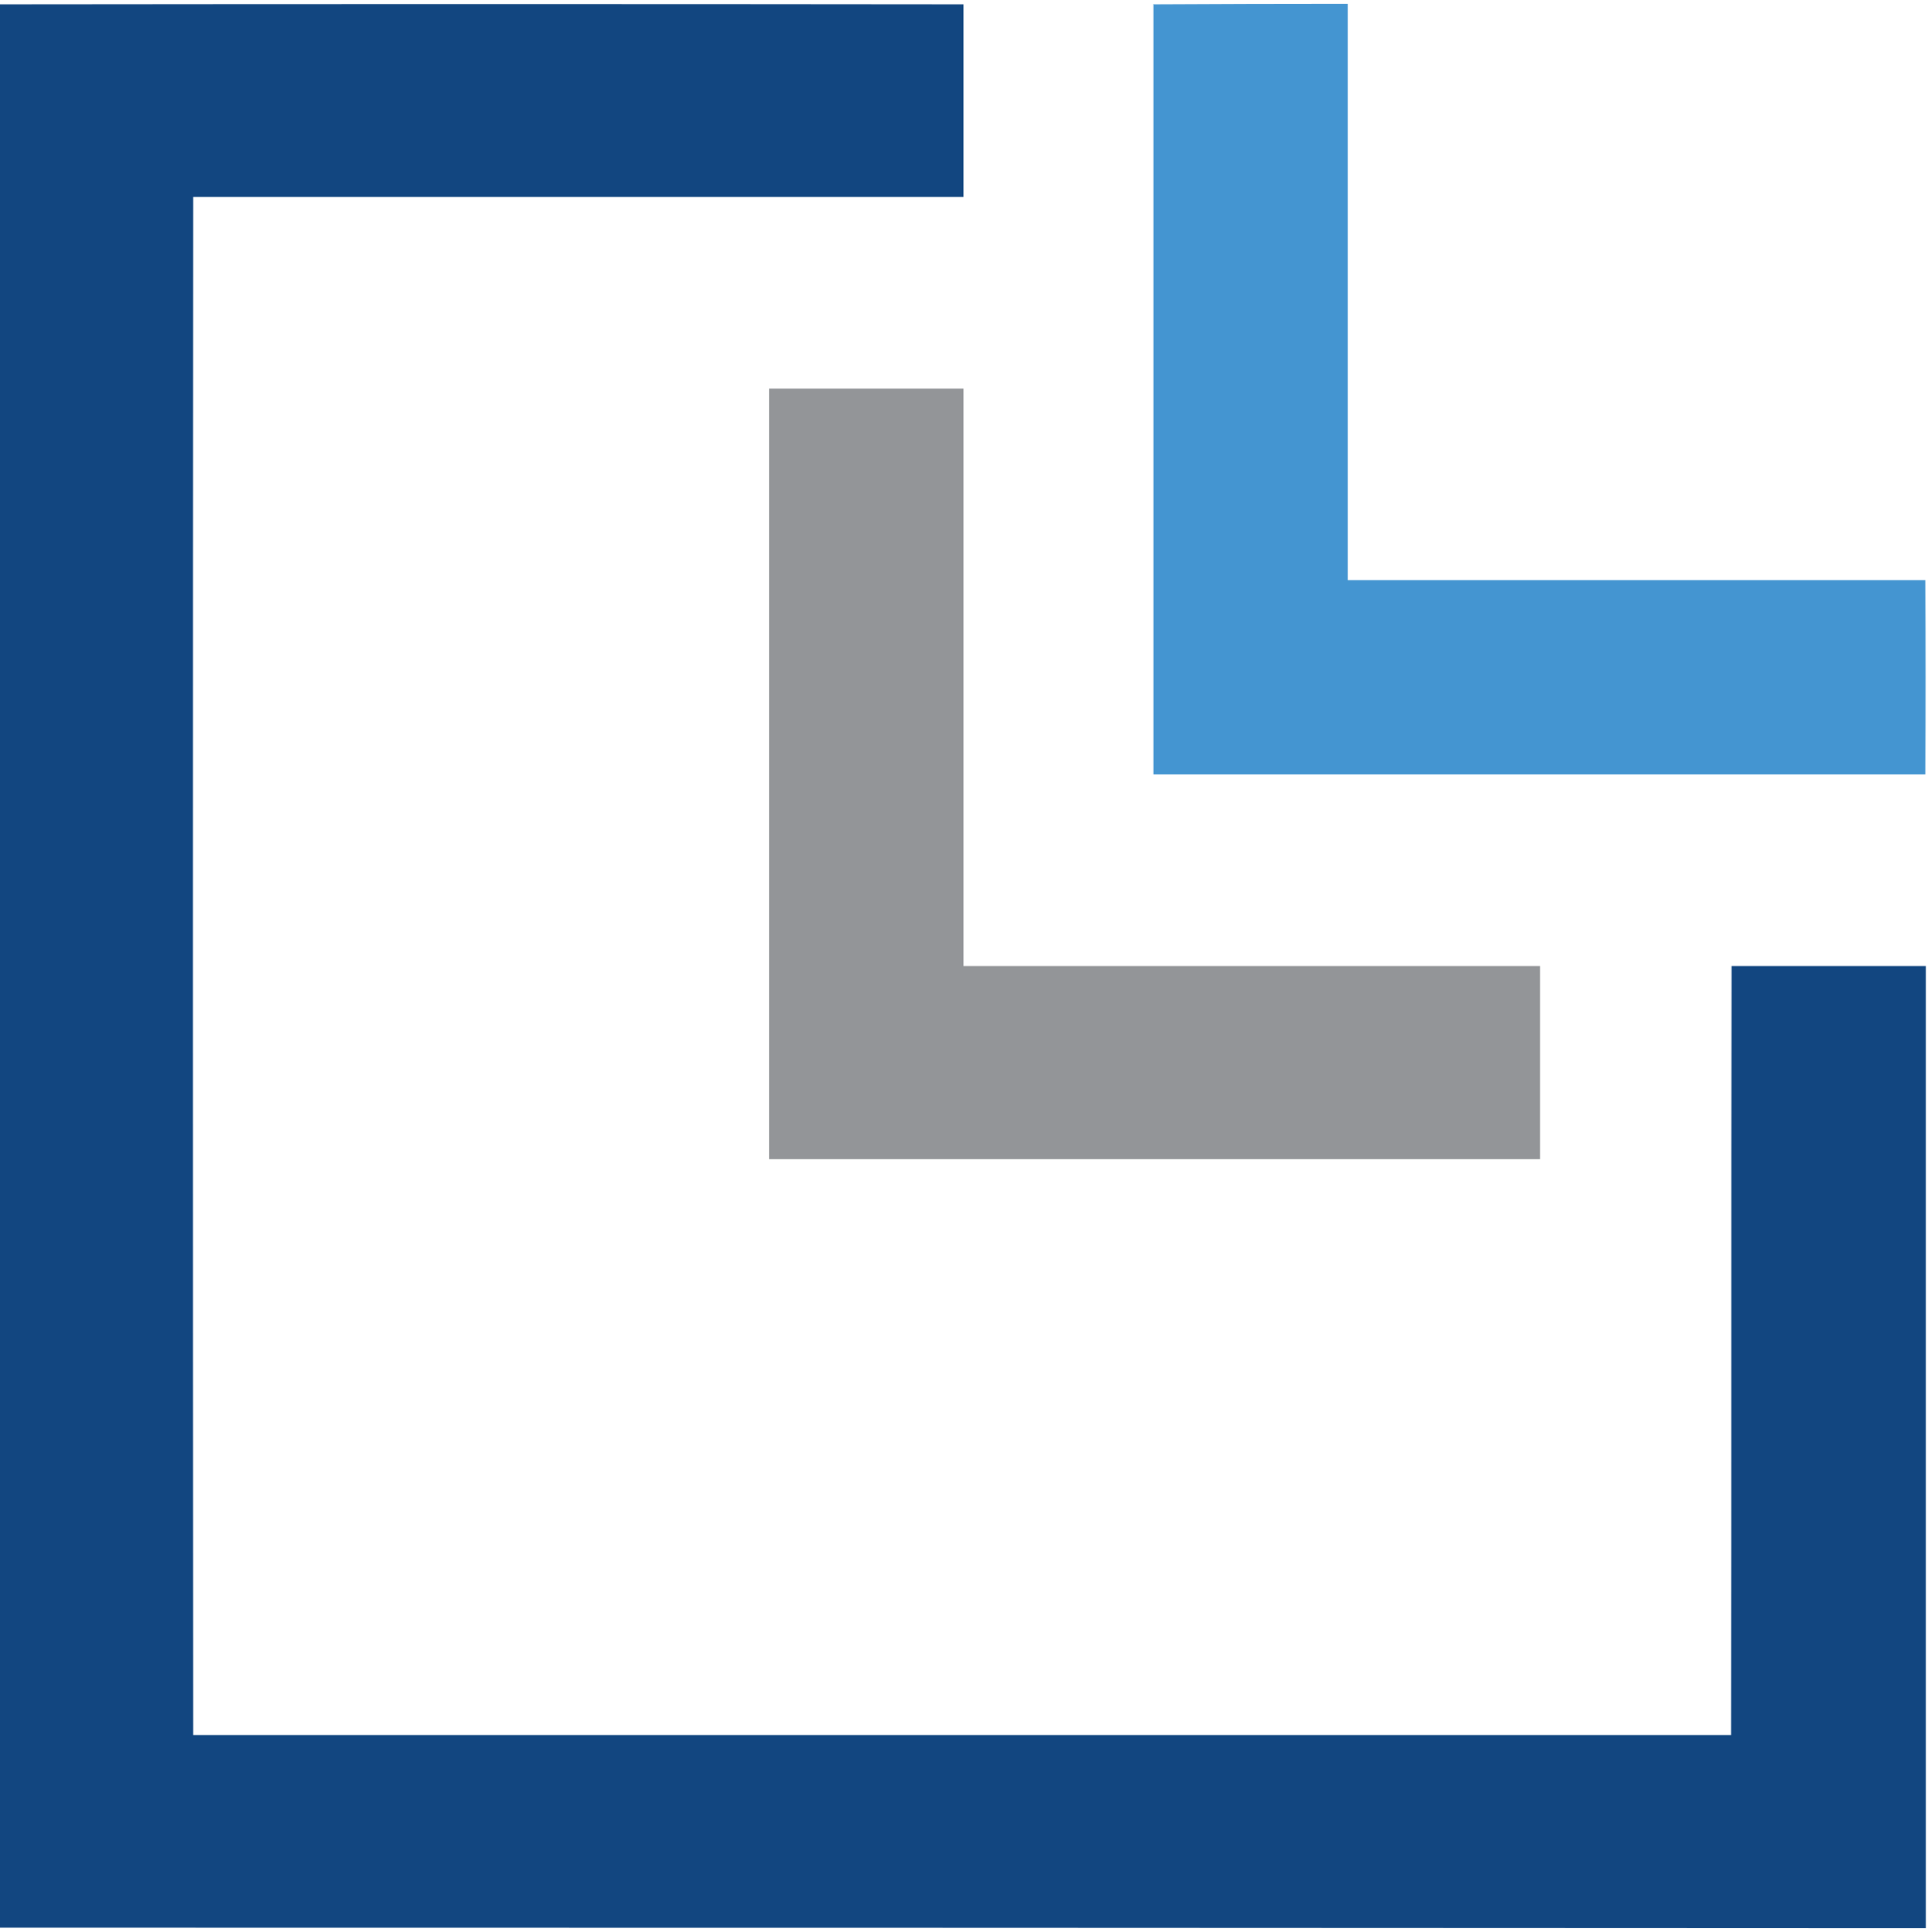
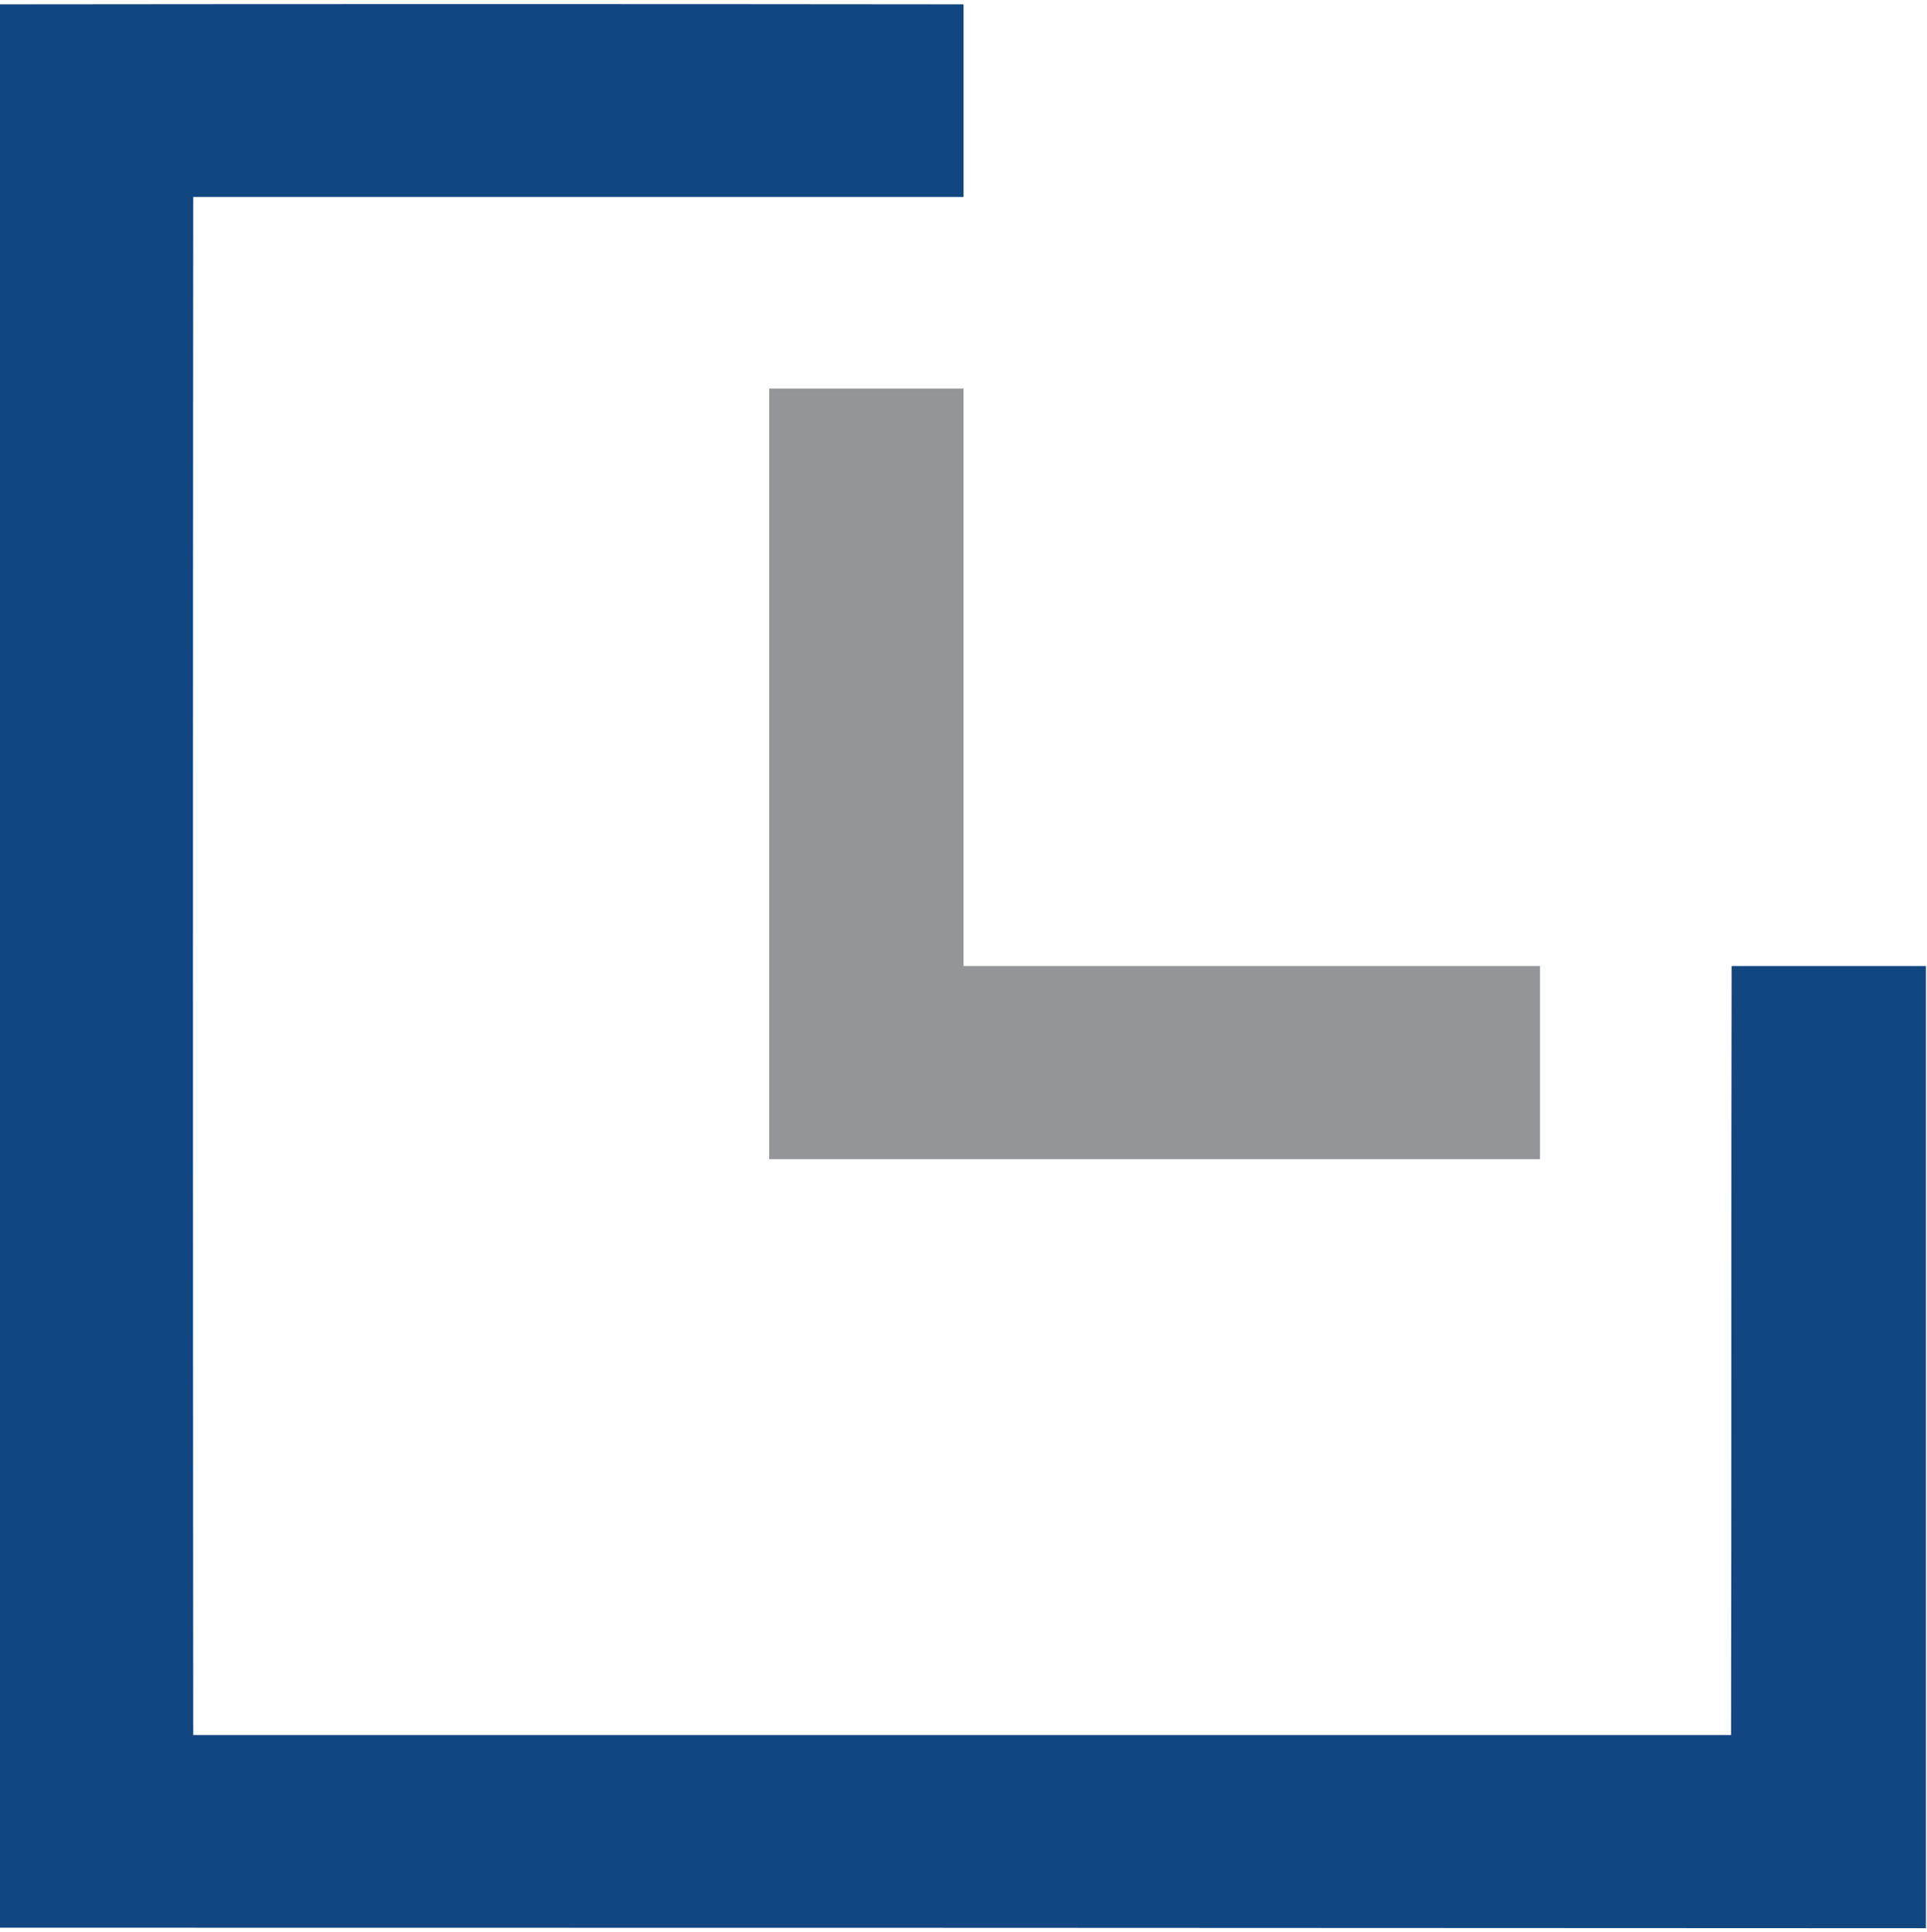
<svg xmlns="http://www.w3.org/2000/svg" version="1.2" viewBox="0 0 357 358" width="357" height="358">
  <title>Logotipo_Abreviado_Horizontal-svg</title>
  <style>
		.s0 { fill: #124680 } 
		.s1 { fill: #4495d1 } 
		.s2 { fill: #939598 } 
	</style>
  <g id="#124680ff">
    <path id="Layer" class="s0" d="m0 0.8q89.2-0.1 178.5 0 0 17.8 0 35.7c-47.6 0-95.2 0-142.7 0q-0.1 142.5 0 285 142.4 0 284.9 0c0.1-47.5 0-95 0.1-142.5q18 0 36 0 0 89.1 0 178.3-178.4-0.1-356.8-0.1 0-178.2 0-356.4z" />
  </g>
  <g id="#4495d1ff">
-     <path id="Layer" class="s1" d="m213.8 0.8q17.9-0.1 35.9-0.1 0 53.4 0 106.8 53.5 0 107 0 0.1 18 0 36-71.5 0-143 0 0-71.4 0-142.8z" />
-   </g>
+     </g>
  <g id="#939598ff">
    <path id="Layer" class="s2" d="m142.5 72q18 0 36 0 0 53.5 0 107c35.6 0 71.2 0 106.8 0q0 17.9 0 35.8-71.4 0-142.8 0 0-71.4 0-142.8z" />
  </g>
</svg>